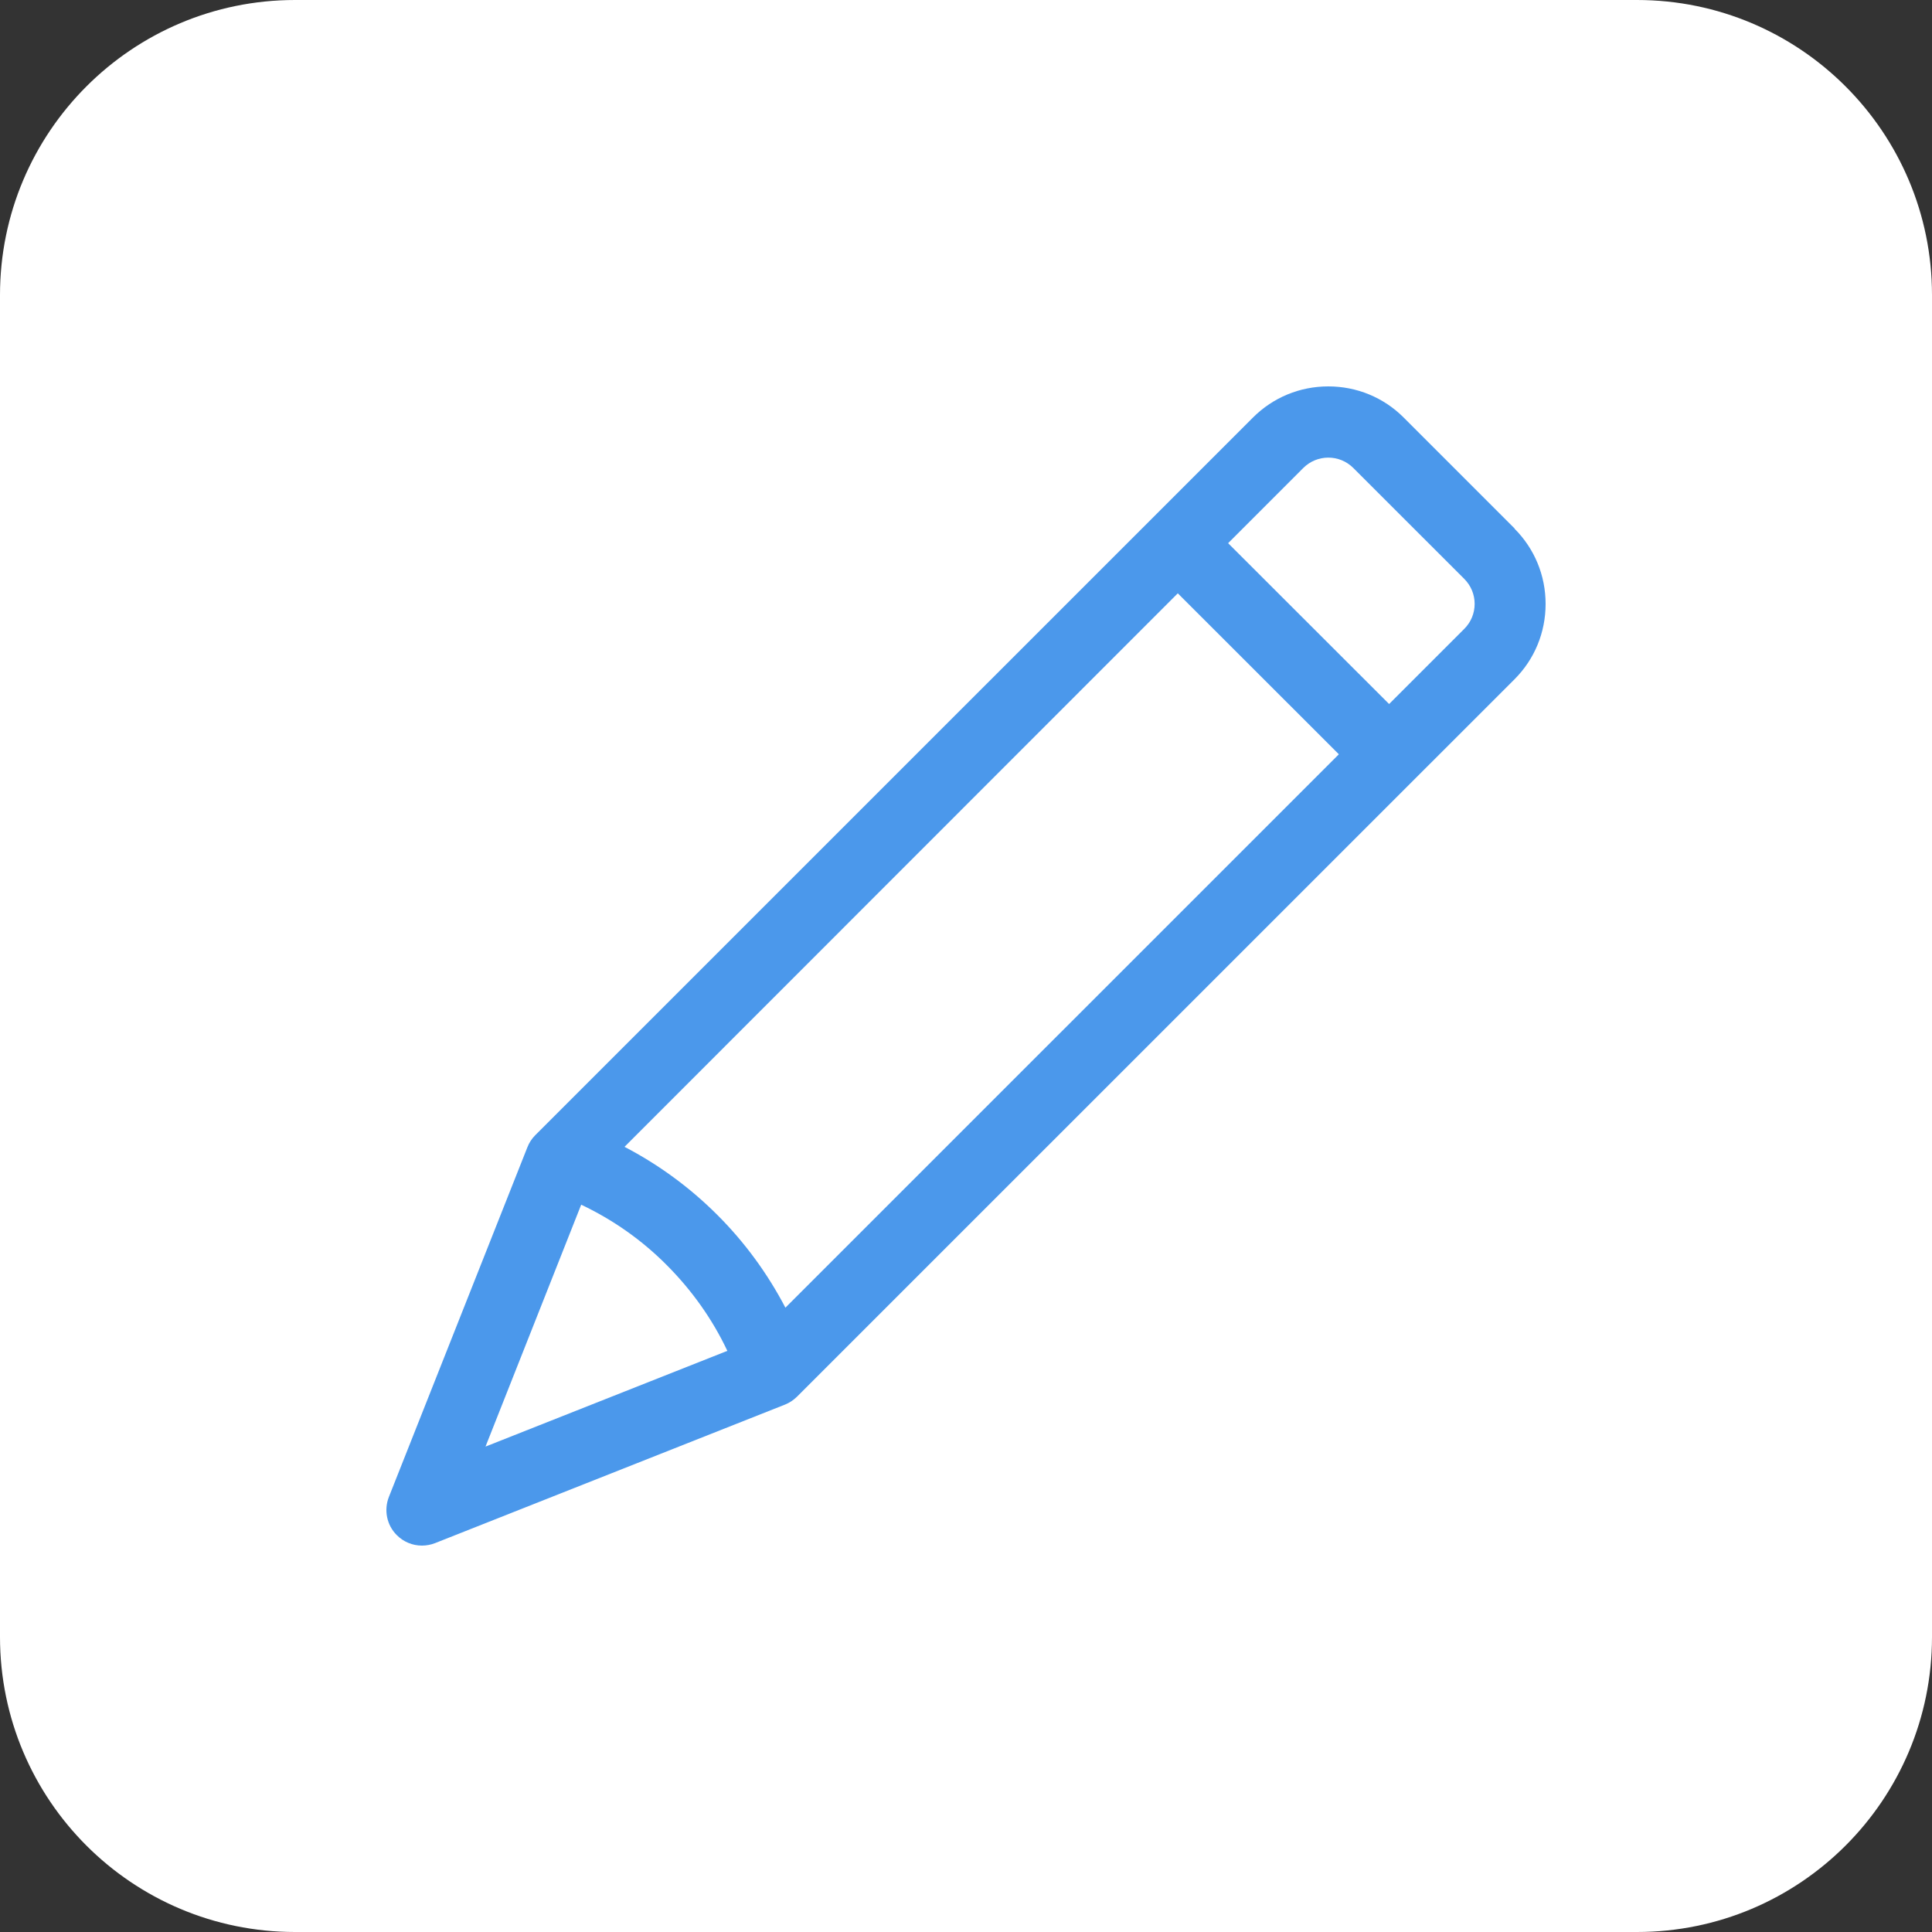
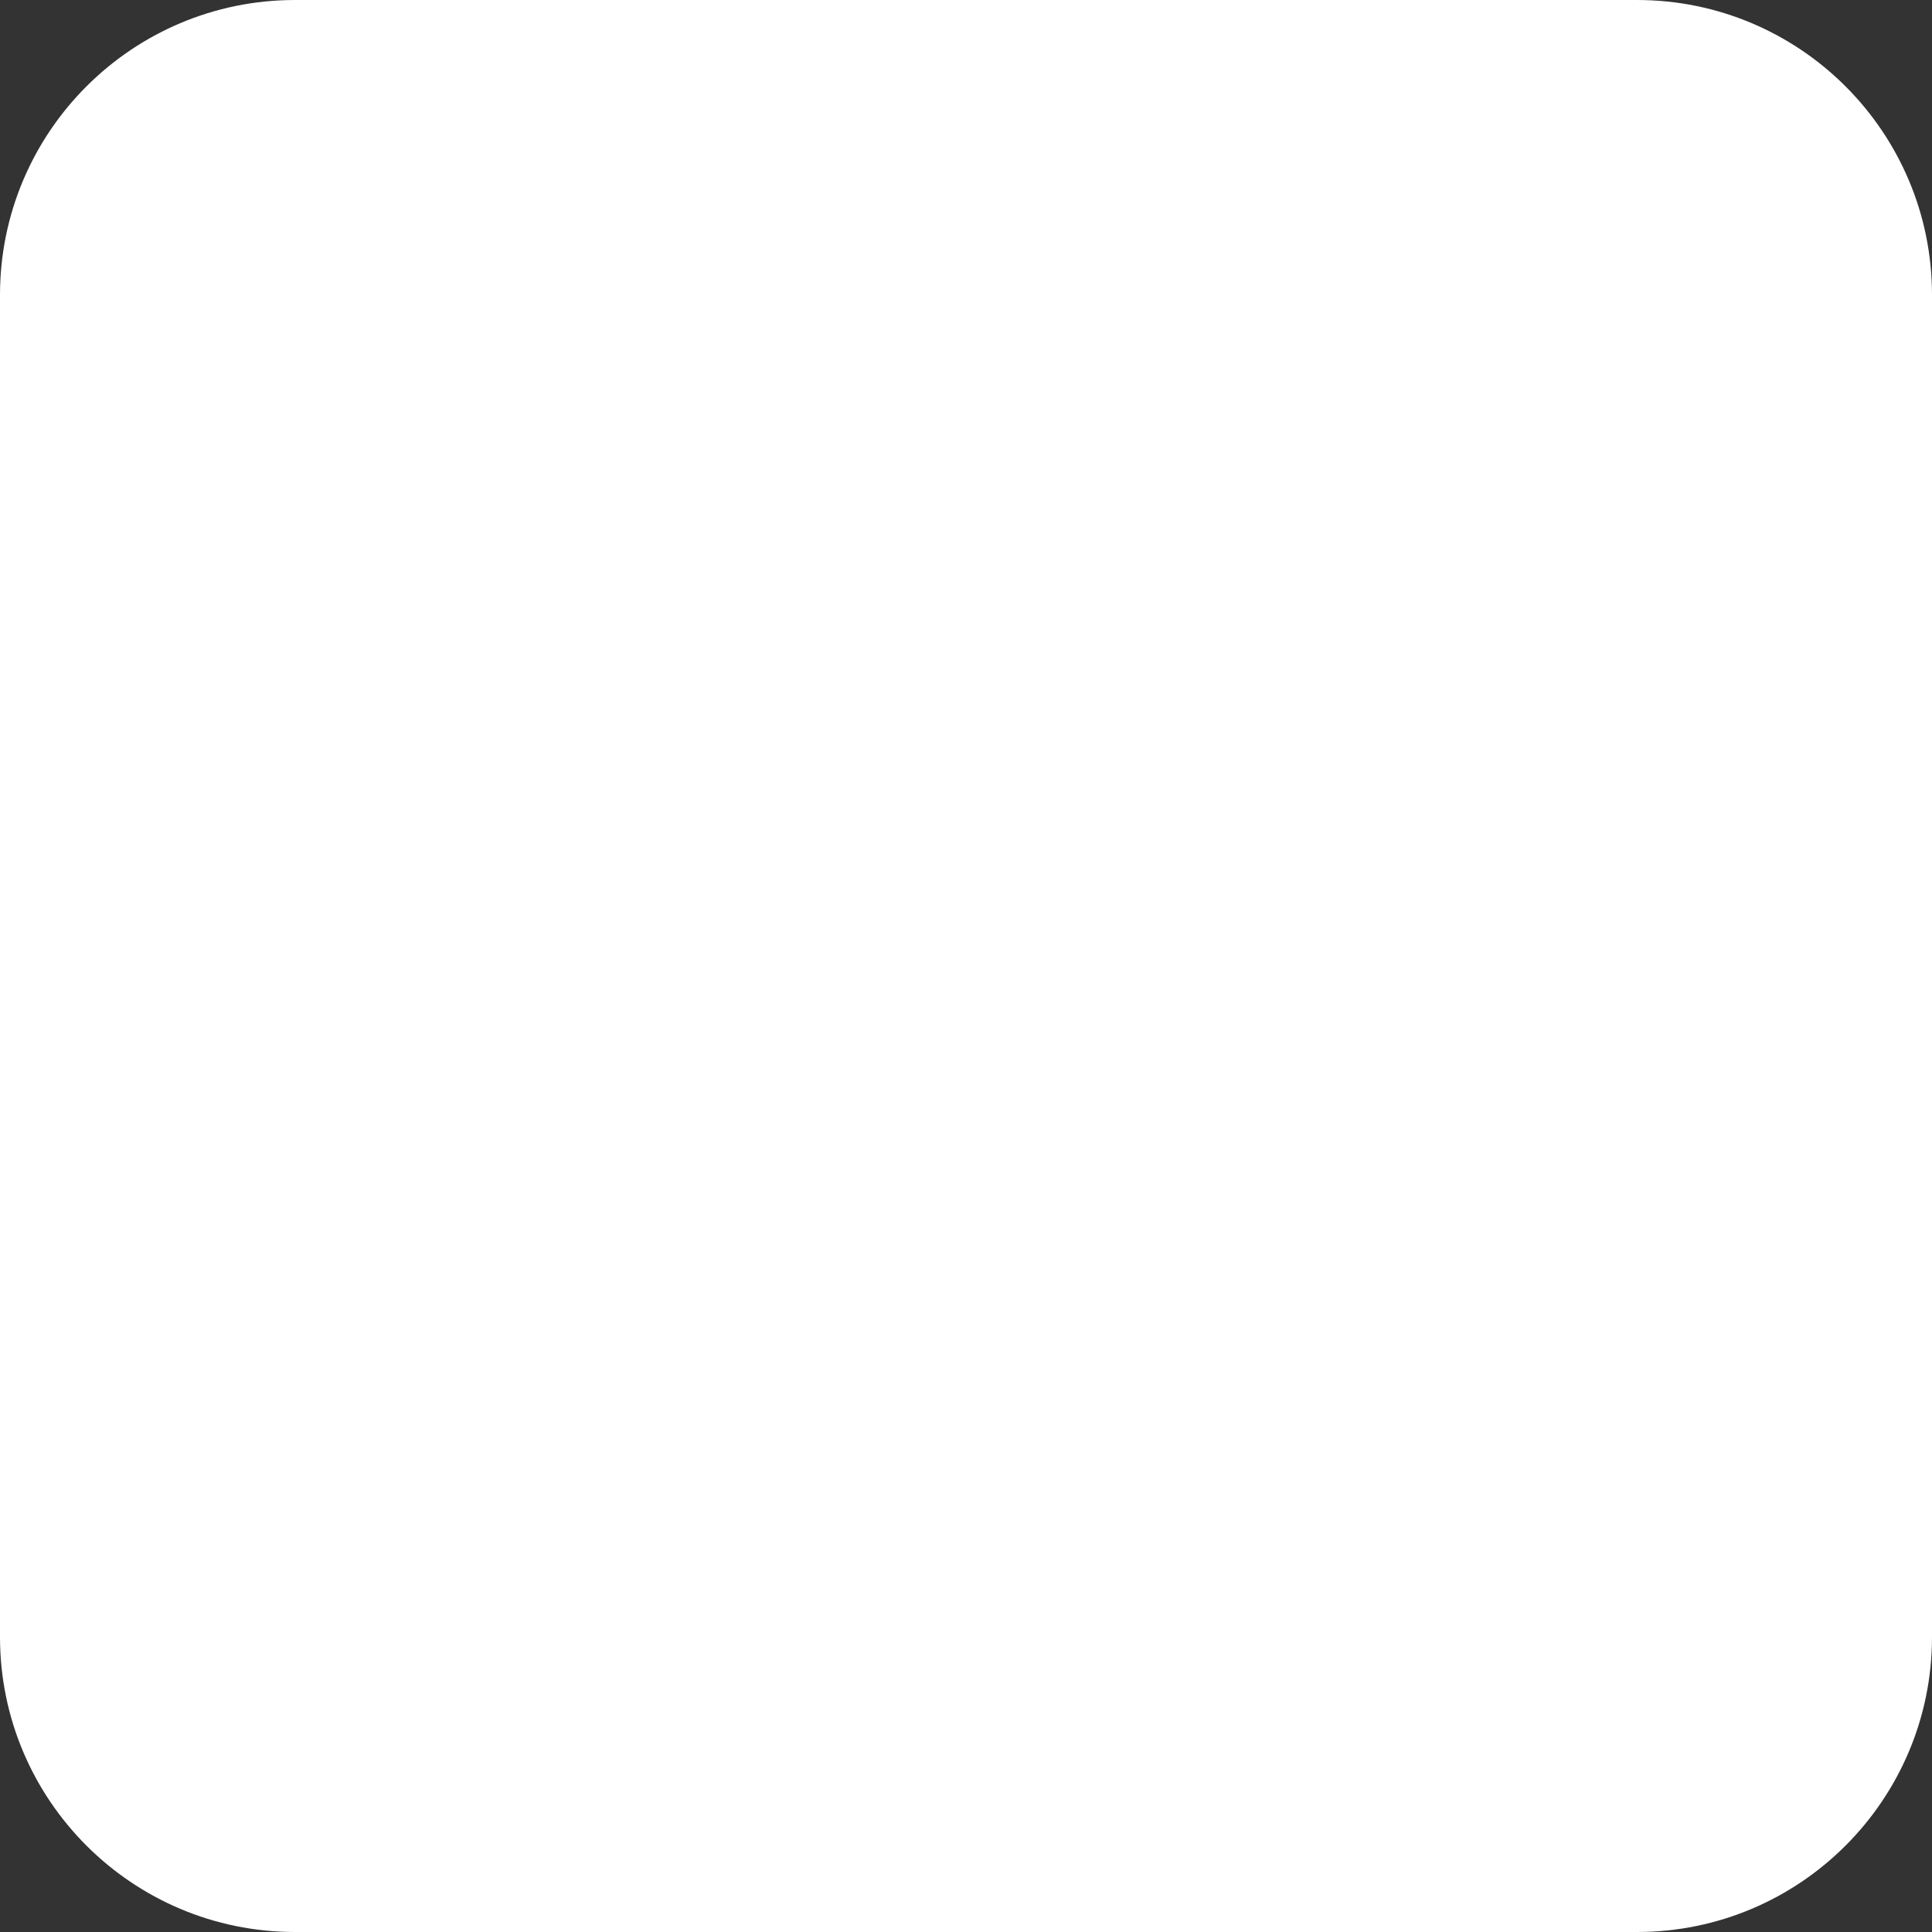
<svg xmlns="http://www.w3.org/2000/svg" width="40" height="40" viewBox="0 0 40 40" fill="none">
  <rect x="0" y="0" width="40" height="40" fill="#333333" stroke="none" />
  <path d="M33.891 0H6.109C2.735 0 0 2.735 0 6.109V33.891C0 37.265 2.735 40 6.109 40H33.891C37.265 40 40 37.265 40 33.891V6.109C40 2.735 37.265 0 33.891 0Z" fill="white" />
-   <path d="M31.359 10.942L29.061 8.644C28.646 8.229 28.091 8 27.501 8C26.911 8 26.357 8.229 25.942 8.644L11.118 23.467L11.082 23.503C11.009 23.576 10.955 23.66 10.919 23.753L8.052 30.991C7.944 31.265 8.007 31.576 8.215 31.783C8.353 31.922 8.54 32 8.736 32C8.829 32 8.922 31.982 9.007 31.949L16.249 29.082C16.342 29.046 16.426 28.989 16.498 28.92L31.356 14.064C31.771 13.649 32 13.095 32 12.504C32 11.914 31.771 11.36 31.356 10.945L31.359 10.942ZM27.718 15.618L16.261 27.074C15.893 26.37 15.421 25.722 14.851 25.153C14.282 24.584 13.635 24.111 12.93 23.744L24.385 12.284L27.718 15.615V15.618ZM15.059 27.968L10.052 29.95L12.033 24.942C12.689 25.253 13.286 25.671 13.807 26.195C14.328 26.719 14.749 27.312 15.059 27.968ZM30.531 12.501C30.531 12.697 30.455 12.881 30.317 13.019L28.76 14.576L25.427 11.246L26.983 9.689C27.27 9.403 27.733 9.403 28.019 9.689L30.317 11.986C30.455 12.125 30.531 12.309 30.531 12.504V12.501Z" fill="#4B98EB" />
</svg>